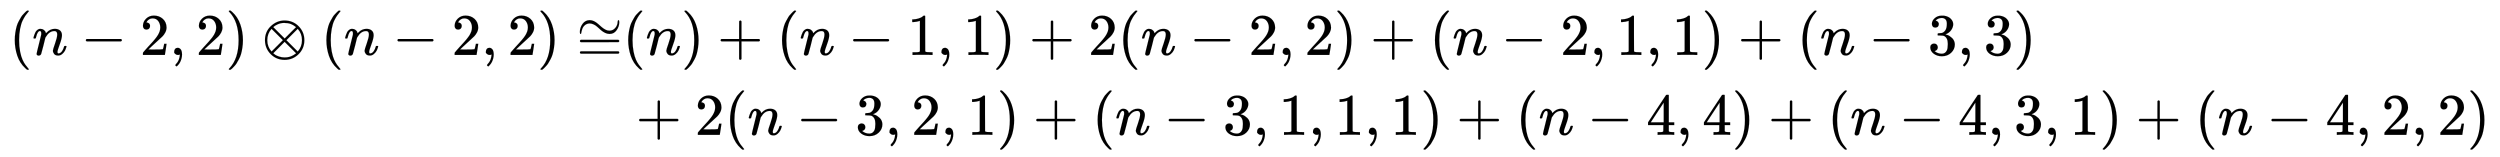
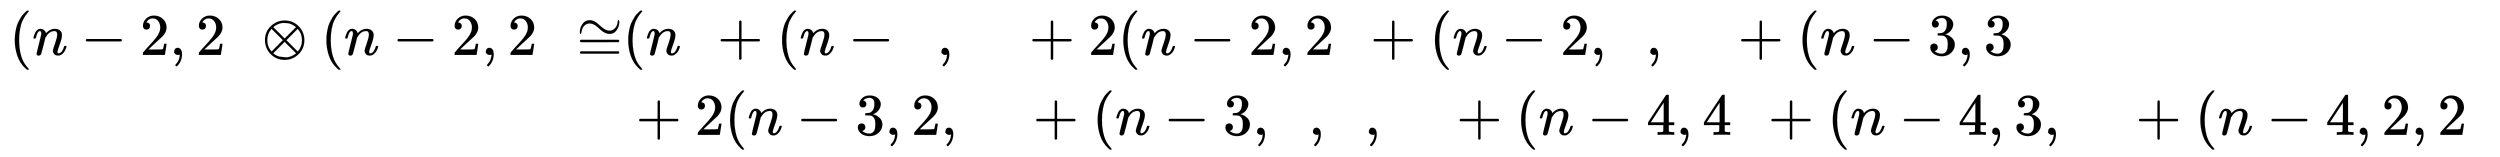
<svg xmlns="http://www.w3.org/2000/svg" xmlns:xlink="http://www.w3.org/1999/xlink" width="98.214ex" height="6.176ex" style="vertical-align: -2.505ex;" viewBox="0 -1580.7 42286.6 2659.1" role="img" focusable="false" aria-labelledby="MathJax-SVG-1-Title">
  <title id="MathJax-SVG-1-Title">StartLayout 1st Row 1st Column left parenthesis n minus 2 comma 2 right parenthesis circled times left parenthesis n minus 2 comma 2 right parenthesis approximately equals 2nd Column left parenthesis n right parenthesis plus left parenthesis n minus 1 comma 1 right parenthesis plus 2 left parenthesis n minus 2 comma 2 right parenthesis plus left parenthesis n minus 2 comma 1 comma 1 right parenthesis plus left parenthesis n minus 3 comma 3 right parenthesis 2nd Row 1st Column Blank 2nd Column plus 2 left parenthesis n minus 3 comma 2 comma 1 right parenthesis plus left parenthesis n minus 3 comma 1 comma 1 comma 1 right parenthesis plus left parenthesis n minus 4 comma 4 right parenthesis plus left parenthesis n minus 4 comma 3 comma 1 right parenthesis plus left parenthesis n minus 4 comma 2 comma 2 right parenthesis EndLayout</title>
  <defs aria-hidden="true">
    <path stroke-width="1" id="E1-MJMAIN-28" d="M94 250Q94 319 104 381T127 488T164 576T202 643T244 695T277 729T302 750H315H319Q333 750 333 741Q333 738 316 720T275 667T226 581T184 443T167 250T184 58T225 -81T274 -167T316 -220T333 -241Q333 -250 318 -250H315H302L274 -226Q180 -141 137 -14T94 250Z" />
    <path stroke-width="1" id="E1-MJMATHI-6E" d="M21 287Q22 293 24 303T36 341T56 388T89 425T135 442Q171 442 195 424T225 390T231 369Q231 367 232 367L243 378Q304 442 382 442Q436 442 469 415T503 336T465 179T427 52Q427 26 444 26Q450 26 453 27Q482 32 505 65T540 145Q542 153 560 153Q580 153 580 145Q580 144 576 130Q568 101 554 73T508 17T439 -10Q392 -10 371 17T350 73Q350 92 386 193T423 345Q423 404 379 404H374Q288 404 229 303L222 291L189 157Q156 26 151 16Q138 -11 108 -11Q95 -11 87 -5T76 7T74 17Q74 30 112 180T152 343Q153 348 153 366Q153 405 129 405Q91 405 66 305Q60 285 60 284Q58 278 41 278H27Q21 284 21 287Z" />
    <path stroke-width="1" id="E1-MJMAIN-2212" d="M84 237T84 250T98 270H679Q694 262 694 250T679 230H98Q84 237 84 250Z" />
    <path stroke-width="1" id="E1-MJMAIN-32" d="M109 429Q82 429 66 447T50 491Q50 562 103 614T235 666Q326 666 387 610T449 465Q449 422 429 383T381 315T301 241Q265 210 201 149L142 93L218 92Q375 92 385 97Q392 99 409 186V189H449V186Q448 183 436 95T421 3V0H50V19V31Q50 38 56 46T86 81Q115 113 136 137Q145 147 170 174T204 211T233 244T261 278T284 308T305 340T320 369T333 401T340 431T343 464Q343 527 309 573T212 619Q179 619 154 602T119 569T109 550Q109 549 114 549Q132 549 151 535T170 489Q170 464 154 447T109 429Z" />
    <path stroke-width="1" id="E1-MJMAIN-2C" d="M78 35T78 60T94 103T137 121Q165 121 187 96T210 8Q210 -27 201 -60T180 -117T154 -158T130 -185T117 -194Q113 -194 104 -185T95 -172Q95 -168 106 -156T131 -126T157 -76T173 -3V9L172 8Q170 7 167 6T161 3T152 1T140 0Q113 0 96 17Z" />
-     <path stroke-width="1" id="E1-MJMAIN-29" d="M60 749L64 750Q69 750 74 750H86L114 726Q208 641 251 514T294 250Q294 182 284 119T261 12T224 -76T186 -143T145 -194T113 -227T90 -246Q87 -249 86 -250H74Q66 -250 63 -250T58 -247T55 -238Q56 -237 66 -225Q221 -64 221 250T66 725Q56 737 55 738Q55 746 60 749Z" />
-     <path stroke-width="1" id="E1-MJMAIN-2297" d="M56 250Q56 394 156 488T384 583Q530 583 626 485T722 250Q722 110 625 14T390 -83Q249 -83 153 14T56 250ZM582 471Q531 510 496 523Q446 542 381 542Q324 542 272 519T196 471L389 278L485 375L582 471ZM167 442Q95 362 95 250Q95 137 167 58L359 250L167 442ZM610 58Q682 138 682 250Q682 363 610 442L418 250L610 58ZM196 29Q209 16 230 2T295 -27T388 -42Q409 -42 429 -40T465 -33T496 -23T522 -11T544 1T561 13T574 22T582 29L388 222L196 29Z" />
+     <path stroke-width="1" id="E1-MJMAIN-2297" d="M56 250Q56 394 156 488T384 583Q530 583 626 485T722 250Q722 110 625 14T390 -83Q249 -83 153 14T56 250ZM582 471Q531 510 496 523Q446 542 381 542Q324 542 272 519T196 471L389 278L485 375L582 471ZM167 442Q95 362 95 250Q95 137 167 58L359 250L167 442ZM610 58Q682 138 682 250Q682 363 610 442L418 250L610 58ZM196 29Q209 16 230 2T295 -27Q409 -42 429 -40T465 -33T496 -23T522 -11T544 1T561 13T574 22T582 29L388 222L196 29Z" />
    <path stroke-width="1" id="E1-MJMAIN-2245" d="M55 388Q55 463 101 526T222 589Q260 589 296 571T362 526T421 474T484 430T554 411Q616 411 655 458T694 560Q694 572 698 580T708 589Q722 589 722 556Q722 482 677 419T562 356H554Q517 356 481 374T414 418T355 471T292 515T223 533Q179 533 145 508Q109 479 96 440T80 378T69 355Q55 355 55 388ZM56 236Q56 249 70 256H707Q722 248 722 236Q722 225 708 217L390 216H72Q56 221 56 236ZM56 42Q56 57 72 62H708Q722 52 722 42Q722 30 707 22H70Q56 29 56 42Z" />
    <path stroke-width="1" id="E1-MJMAIN-2B" d="M56 237T56 250T70 270H369V420L370 570Q380 583 389 583Q402 583 409 568V270H707Q722 262 722 250T707 230H409V-68Q401 -82 391 -82H389H387Q375 -82 369 -68V230H70Q56 237 56 250Z" />
-     <path stroke-width="1" id="E1-MJMAIN-31" d="M213 578L200 573Q186 568 160 563T102 556H83V602H102Q149 604 189 617T245 641T273 663Q275 666 285 666Q294 666 302 660V361L303 61Q310 54 315 52T339 48T401 46H427V0H416Q395 3 257 3Q121 3 100 0H88V46H114Q136 46 152 46T177 47T193 50T201 52T207 57T213 61V578Z" />
    <path stroke-width="1" id="E1-MJMAIN-33" d="M127 463Q100 463 85 480T69 524Q69 579 117 622T233 665Q268 665 277 664Q351 652 390 611T430 522Q430 470 396 421T302 350L299 348Q299 347 308 345T337 336T375 315Q457 262 457 175Q457 96 395 37T238 -22Q158 -22 100 21T42 130Q42 158 60 175T105 193Q133 193 151 175T169 130Q169 119 166 110T159 94T148 82T136 74T126 70T118 67L114 66Q165 21 238 21Q293 21 321 74Q338 107 338 175V195Q338 290 274 322Q259 328 213 329L171 330L168 332Q166 335 166 348Q166 366 174 366Q202 366 232 371Q266 376 294 413T322 525V533Q322 590 287 612Q265 626 240 626Q208 626 181 615T143 592T132 580H135Q138 579 143 578T153 573T165 566T175 555T183 540T186 520Q186 498 172 481T127 463Z" />
    <path stroke-width="1" id="E1-MJMAIN-34" d="M462 0Q444 3 333 3Q217 3 199 0H190V46H221Q241 46 248 46T265 48T279 53T286 61Q287 63 287 115V165H28V211L179 442Q332 674 334 675Q336 677 355 677H373L379 671V211H471V165H379V114Q379 73 379 66T385 54Q393 47 442 46H471V0H462ZM293 211V545L74 212L183 211H293Z" />
  </defs>
  <g stroke="currentColor" fill="currentColor" stroke-width="0" transform="matrix(1 0 0 -1 0 0)" aria-hidden="true">
    <g transform="translate(167,0)">
      <g transform="translate(-11,0)">
        <g transform="translate(0,651)">
          <use xlink:href="#E1-MJMAIN-28" x="0" y="0" />
          <use xlink:href="#E1-MJMATHI-6E" x="389" y="0" />
          <use xlink:href="#E1-MJMAIN-2212" x="1212" y="0" />
          <use xlink:href="#E1-MJMAIN-32" x="2212" y="0" />
          <use xlink:href="#E1-MJMAIN-2C" x="2713" y="0" />
          <use xlink:href="#E1-MJMAIN-32" x="3158" y="0" />
          <use xlink:href="#E1-MJMAIN-29" x="3659" y="0" />
          <use xlink:href="#E1-MJMAIN-2297" x="4270" y="0" />
          <use xlink:href="#E1-MJMAIN-28" x="5271" y="0" />
          <use xlink:href="#E1-MJMATHI-6E" x="5661" y="0" />
          <use xlink:href="#E1-MJMAIN-2212" x="6483" y="0" />
          <use xlink:href="#E1-MJMAIN-32" x="7484" y="0" />
          <use xlink:href="#E1-MJMAIN-2C" x="7985" y="0" />
          <use xlink:href="#E1-MJMAIN-32" x="8430" y="0" />
          <use xlink:href="#E1-MJMAIN-29" x="8930" y="0" />
          <use xlink:href="#E1-MJMAIN-2245" x="9597" y="0" />
        </g>
      </g>
      <g transform="translate(10365,0)">
        <g transform="translate(0,651)">
          <use xlink:href="#E1-MJMAIN-28" x="0" y="0" />
          <use xlink:href="#E1-MJMATHI-6E" x="389" y="0" />
          <use xlink:href="#E1-MJMAIN-29" x="990" y="0" />
          <use xlink:href="#E1-MJMAIN-2B" x="1601" y="0" />
          <use xlink:href="#E1-MJMAIN-28" x="2602" y="0" />
          <use xlink:href="#E1-MJMATHI-6E" x="2991" y="0" />
          <use xlink:href="#E1-MJMAIN-2212" x="3814" y="0" />
          <use xlink:href="#E1-MJMAIN-31" x="4815" y="0" />
          <use xlink:href="#E1-MJMAIN-2C" x="5315" y="0" />
          <use xlink:href="#E1-MJMAIN-31" x="5761" y="0" />
          <use xlink:href="#E1-MJMAIN-29" x="6261" y="0" />
          <use xlink:href="#E1-MJMAIN-2B" x="6873" y="0" />
          <use xlink:href="#E1-MJMAIN-32" x="7874" y="0" />
          <use xlink:href="#E1-MJMAIN-28" x="8374" y="0" />
          <use xlink:href="#E1-MJMATHI-6E" x="8764" y="0" />
          <use xlink:href="#E1-MJMAIN-2212" x="9586" y="0" />
          <use xlink:href="#E1-MJMAIN-32" x="10587" y="0" />
          <use xlink:href="#E1-MJMAIN-2C" x="11087" y="0" />
          <use xlink:href="#E1-MJMAIN-32" x="11533" y="0" />
          <use xlink:href="#E1-MJMAIN-29" x="12033" y="0" />
          <use xlink:href="#E1-MJMAIN-2B" x="12645" y="0" />
          <use xlink:href="#E1-MJMAIN-28" x="13646" y="0" />
          <use xlink:href="#E1-MJMATHI-6E" x="14035" y="0" />
          <use xlink:href="#E1-MJMAIN-2212" x="14858" y="0" />
          <use xlink:href="#E1-MJMAIN-32" x="15859" y="0" />
          <use xlink:href="#E1-MJMAIN-2C" x="16359" y="0" />
          <use xlink:href="#E1-MJMAIN-31" x="16804" y="0" />
          <use xlink:href="#E1-MJMAIN-2C" x="17305" y="0" />
          <use xlink:href="#E1-MJMAIN-31" x="17750" y="0" />
          <use xlink:href="#E1-MJMAIN-29" x="18250" y="0" />
          <use xlink:href="#E1-MJMAIN-2B" x="18862" y="0" />
          <use xlink:href="#E1-MJMAIN-28" x="19863" y="0" />
          <use xlink:href="#E1-MJMATHI-6E" x="20252" y="0" />
          <use xlink:href="#E1-MJMAIN-2212" x="21075" y="0" />
          <use xlink:href="#E1-MJMAIN-33" x="22076" y="0" />
          <use xlink:href="#E1-MJMAIN-2C" x="22576" y="0" />
          <use xlink:href="#E1-MJMAIN-33" x="23021" y="0" />
          <use xlink:href="#E1-MJMAIN-29" x="23522" y="0" />
        </g>
        <g transform="translate(0,-700)">
          <use xlink:href="#E1-MJMAIN-2B" x="222" y="0" />
          <use xlink:href="#E1-MJMAIN-32" x="1222" y="0" />
          <use xlink:href="#E1-MJMAIN-28" x="1723" y="0" />
          <use xlink:href="#E1-MJMATHI-6E" x="2112" y="0" />
          <use xlink:href="#E1-MJMAIN-2212" x="2935" y="0" />
          <use xlink:href="#E1-MJMAIN-33" x="3936" y="0" />
          <use xlink:href="#E1-MJMAIN-2C" x="4436" y="0" />
          <use xlink:href="#E1-MJMAIN-32" x="4882" y="0" />
          <use xlink:href="#E1-MJMAIN-2C" x="5382" y="0" />
          <use xlink:href="#E1-MJMAIN-31" x="5827" y="0" />
          <use xlink:href="#E1-MJMAIN-29" x="6328" y="0" />
          <use xlink:href="#E1-MJMAIN-2B" x="6939" y="0" />
          <use xlink:href="#E1-MJMAIN-28" x="7940" y="0" />
          <use xlink:href="#E1-MJMATHI-6E" x="8330" y="0" />
          <use xlink:href="#E1-MJMAIN-2212" x="9152" y="0" />
          <use xlink:href="#E1-MJMAIN-33" x="10153" y="0" />
          <use xlink:href="#E1-MJMAIN-2C" x="10654" y="0" />
          <use xlink:href="#E1-MJMAIN-31" x="11099" y="0" />
          <use xlink:href="#E1-MJMAIN-2C" x="11599" y="0" />
          <use xlink:href="#E1-MJMAIN-31" x="12044" y="0" />
          <use xlink:href="#E1-MJMAIN-2C" x="12545" y="0" />
          <use xlink:href="#E1-MJMAIN-31" x="12990" y="0" />
          <use xlink:href="#E1-MJMAIN-29" x="13491" y="0" />
          <use xlink:href="#E1-MJMAIN-2B" x="14102" y="0" />
          <use xlink:href="#E1-MJMAIN-28" x="15103" y="0" />
          <use xlink:href="#E1-MJMATHI-6E" x="15493" y="0" />
          <use xlink:href="#E1-MJMAIN-2212" x="16315" y="0" />
          <use xlink:href="#E1-MJMAIN-34" x="17316" y="0" />
          <use xlink:href="#E1-MJMAIN-2C" x="17817" y="0" />
          <use xlink:href="#E1-MJMAIN-34" x="18262" y="0" />
          <use xlink:href="#E1-MJMAIN-29" x="18762" y="0" />
          <use xlink:href="#E1-MJMAIN-2B" x="19374" y="0" />
          <use xlink:href="#E1-MJMAIN-28" x="20375" y="0" />
          <use xlink:href="#E1-MJMATHI-6E" x="20764" y="0" />
          <use xlink:href="#E1-MJMAIN-2212" x="21587" y="0" />
          <use xlink:href="#E1-MJMAIN-34" x="22588" y="0" />
          <use xlink:href="#E1-MJMAIN-2C" x="23088" y="0" />
          <use xlink:href="#E1-MJMAIN-33" x="23533" y="0" />
          <use xlink:href="#E1-MJMAIN-2C" x="24034" y="0" />
          <use xlink:href="#E1-MJMAIN-31" x="24479" y="0" />
          <use xlink:href="#E1-MJMAIN-29" x="24979" y="0" />
          <use xlink:href="#E1-MJMAIN-2B" x="25591" y="0" />
          <use xlink:href="#E1-MJMAIN-28" x="26592" y="0" />
          <use xlink:href="#E1-MJMATHI-6E" x="26981" y="0" />
          <use xlink:href="#E1-MJMAIN-2212" x="27804" y="0" />
          <use xlink:href="#E1-MJMAIN-34" x="28805" y="0" />
          <use xlink:href="#E1-MJMAIN-2C" x="29305" y="0" />
          <use xlink:href="#E1-MJMAIN-32" x="29750" y="0" />
          <use xlink:href="#E1-MJMAIN-2C" x="30251" y="0" />
          <use xlink:href="#E1-MJMAIN-32" x="30696" y="0" />
          <use xlink:href="#E1-MJMAIN-29" x="31197" y="0" />
        </g>
      </g>
    </g>
  </g>
</svg>